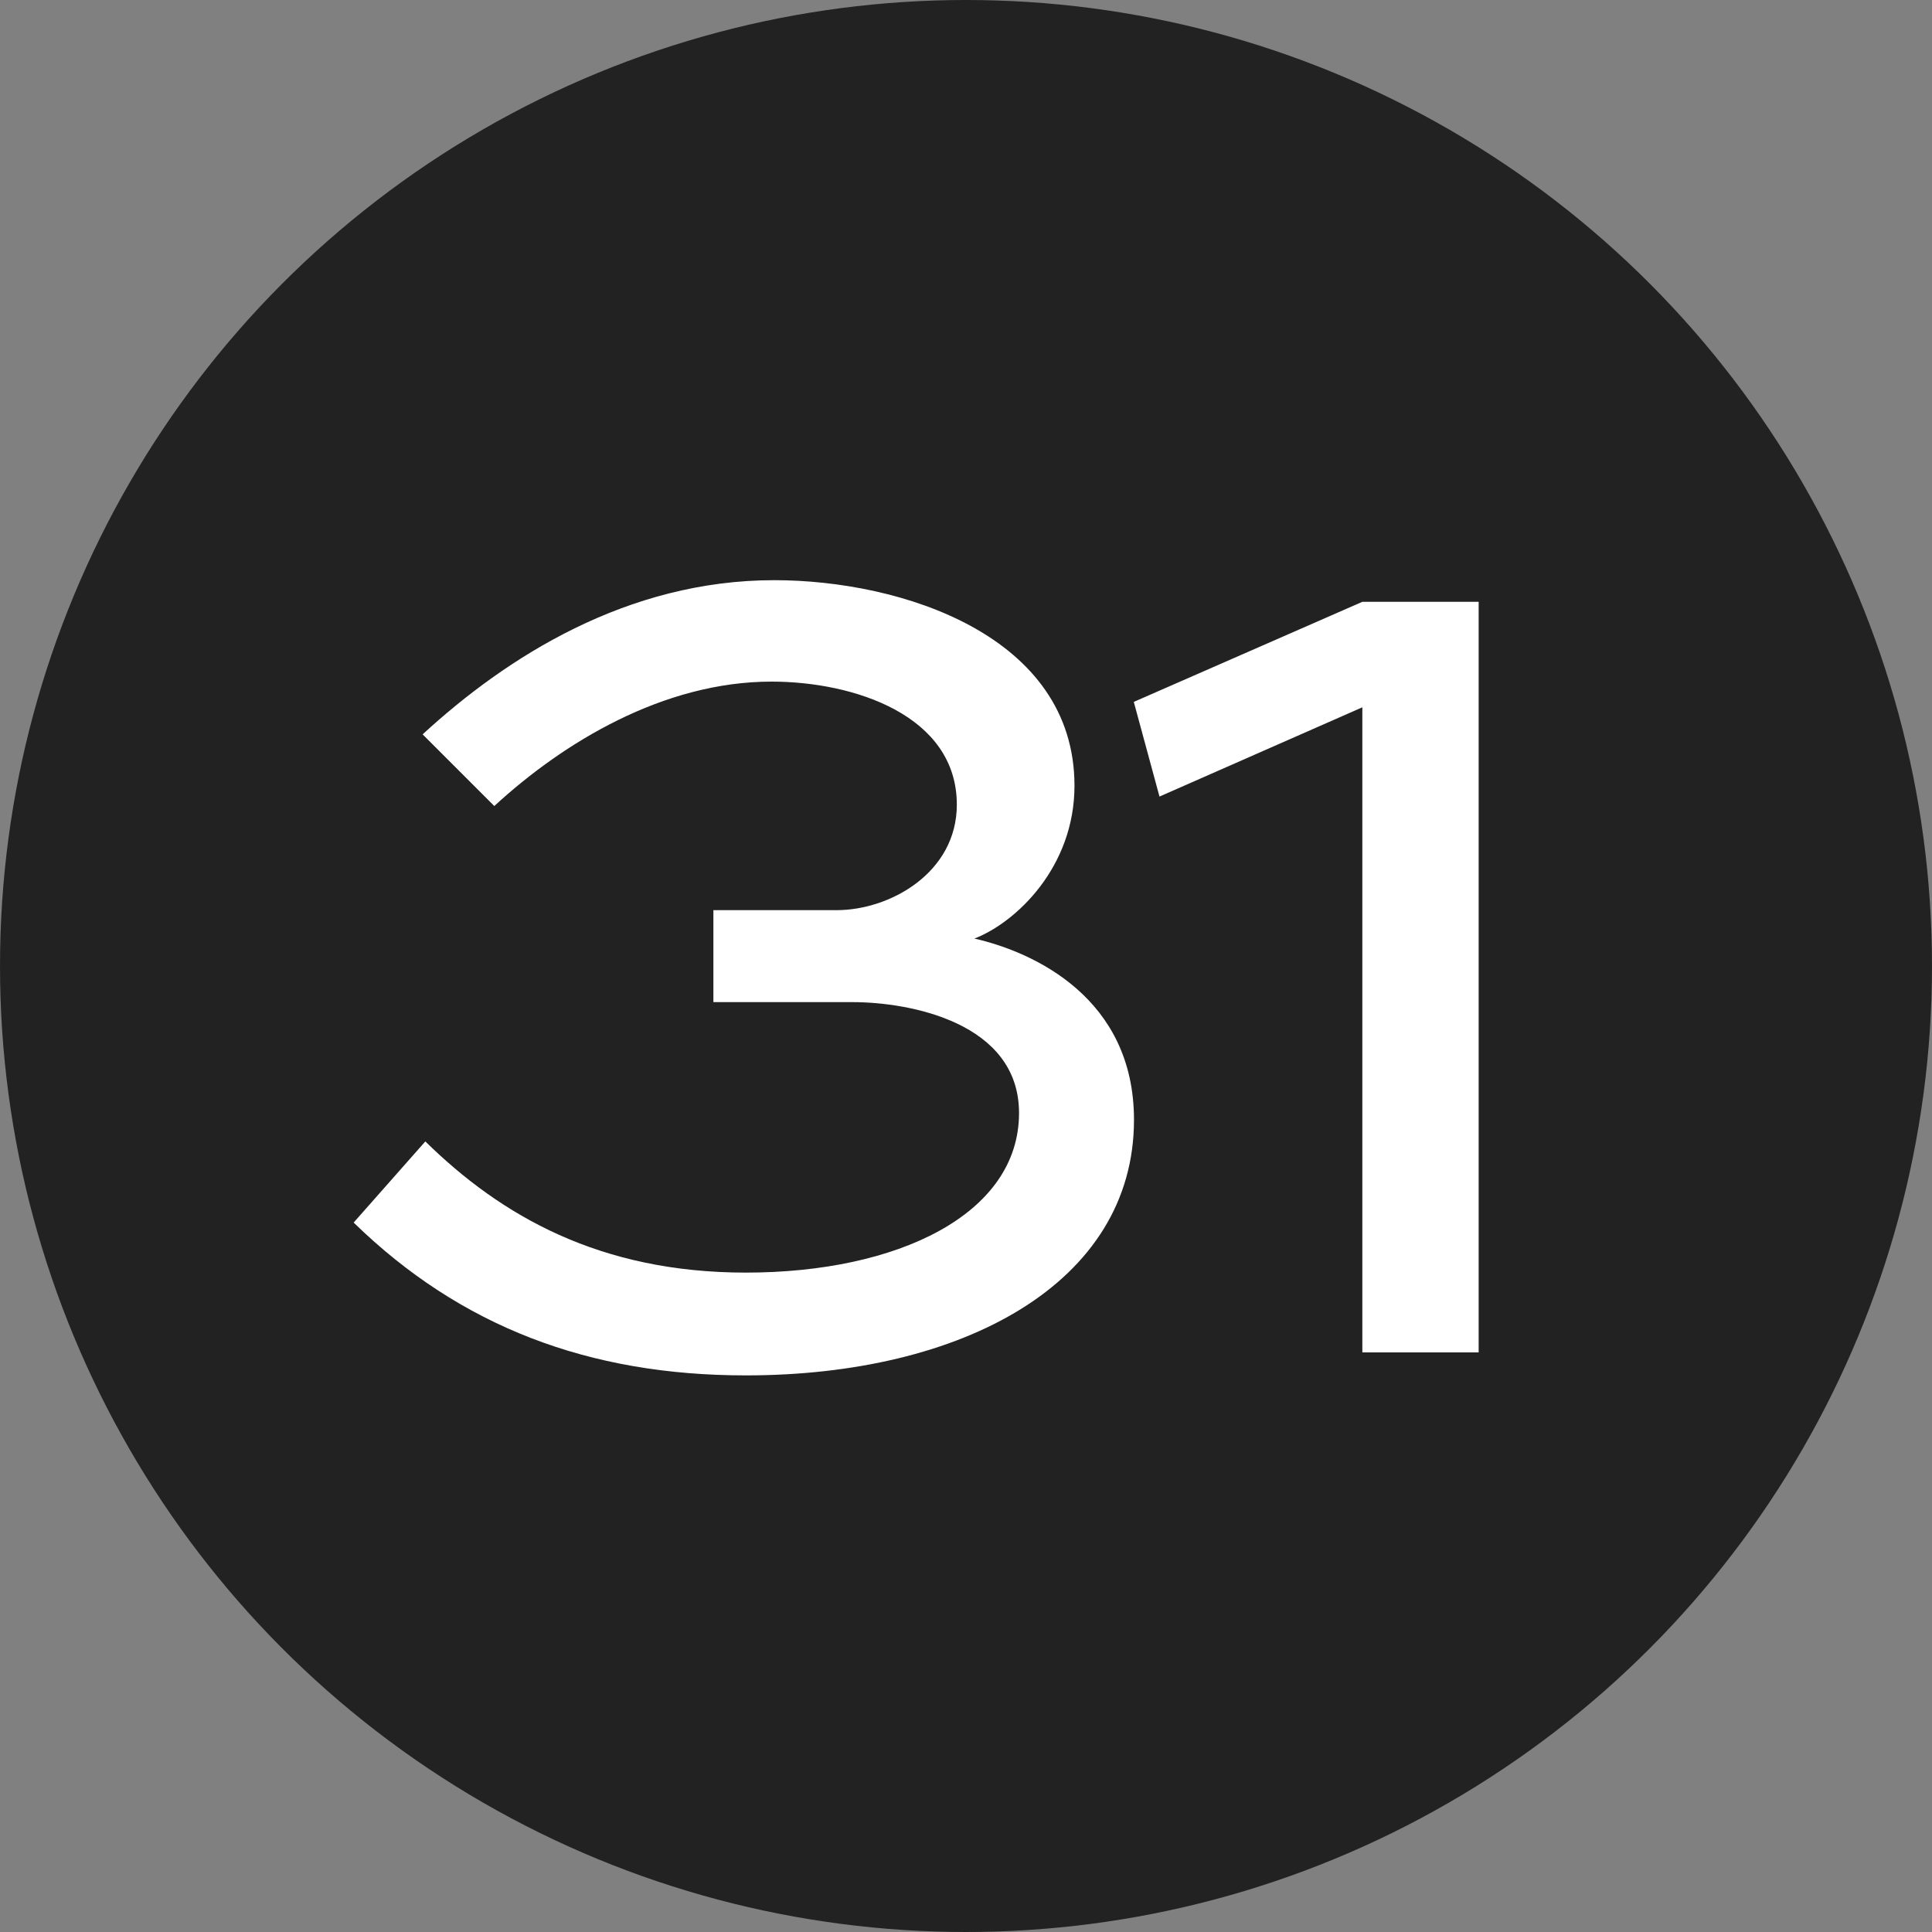
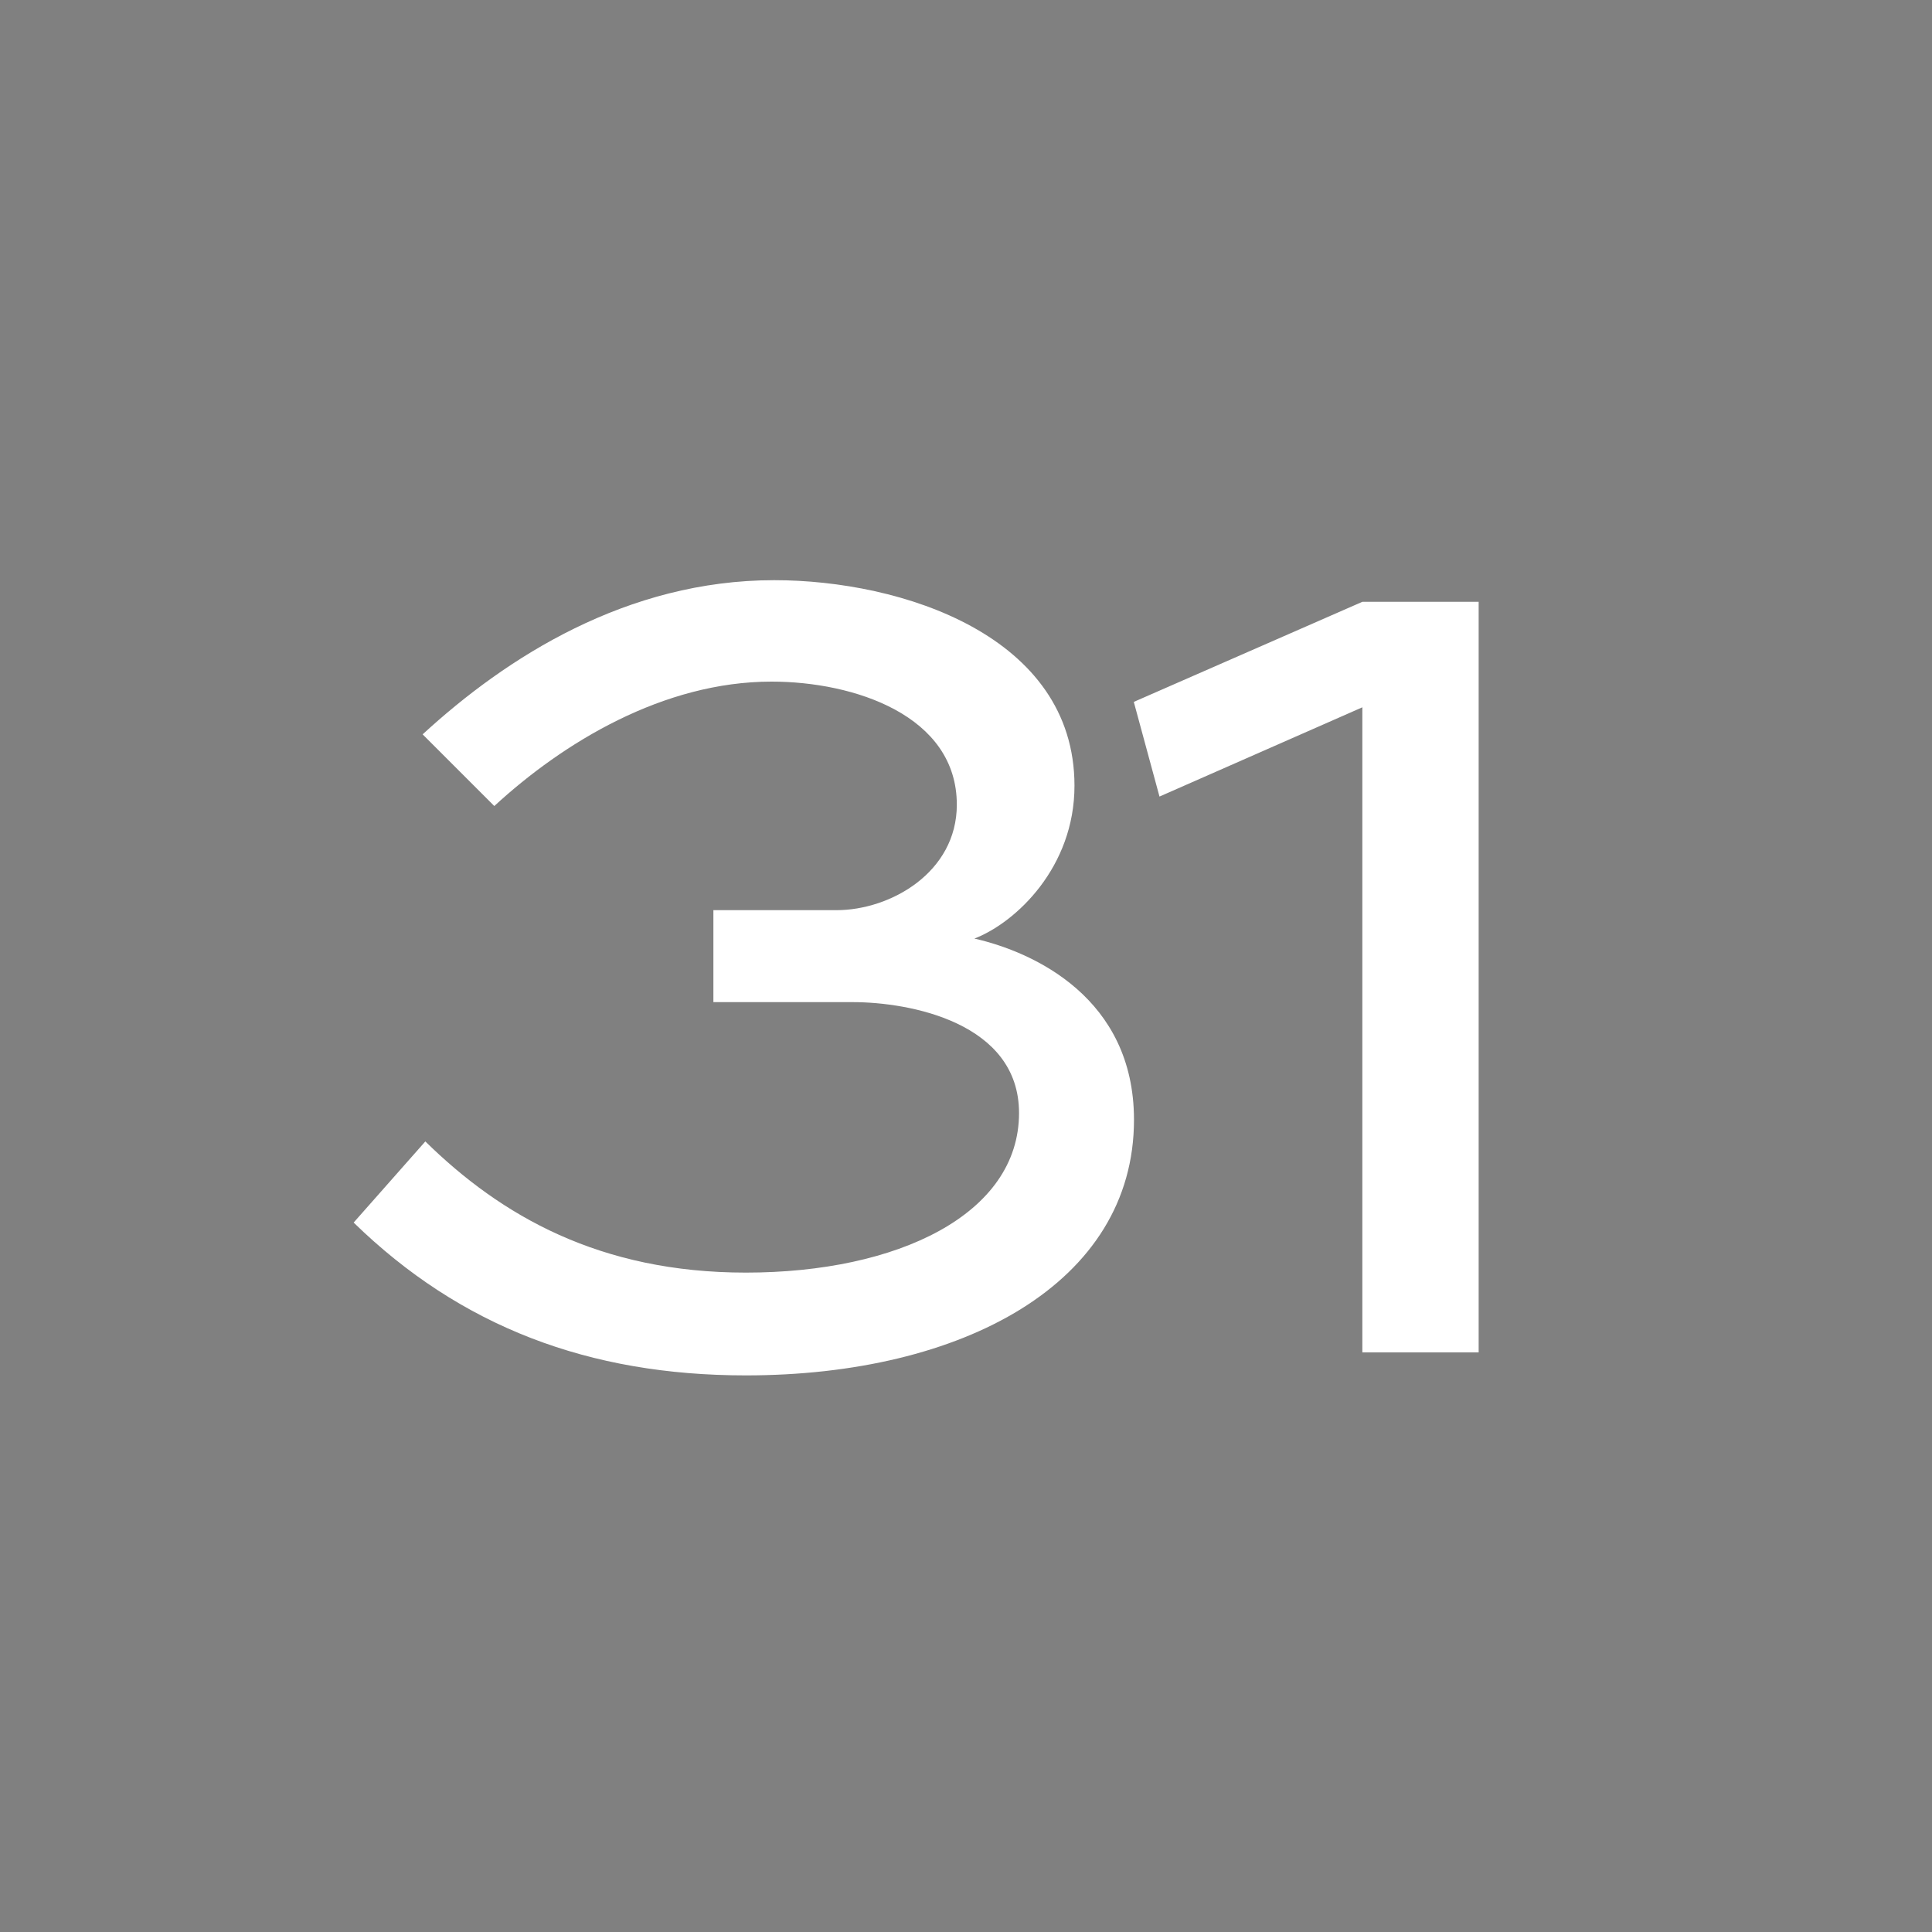
<svg xmlns="http://www.w3.org/2000/svg" width="20" height="20" viewBox="0 0 20 20" fill="none">
  <rect x="0" y="0" width="20" height="20" fill="#808080" stroke="none" />
-   <circle cx="10" cy="10" r="10" fill="#222222" />
  <path d="M7.385 10.374V9.422H8.659C9.219 9.422 9.905 9.03 9.905 8.33C9.905 7.406 8.841 7.056 7.987 7.056C6.867 7.056 5.831 7.686 5.117 8.344L4.375 7.602C5.243 6.804 6.489 6.006 8.015 6.006C9.331 6.006 11.123 6.58 11.123 8.134C11.123 8.974 10.521 9.548 10.087 9.716C10.703 9.856 11.739 10.332 11.739 11.592C11.739 13.286 9.961 14.238 7.721 14.238C6.097 14.238 4.767 13.734 3.661 12.656L4.403 11.816C5.187 12.586 6.209 13.174 7.721 13.174C9.289 13.174 10.549 12.572 10.549 11.522C10.549 10.584 9.415 10.374 8.827 10.374H7.385ZM12.003 8.246L11.737 7.266L14.103 6.23H15.307V14H14.103V7.322L12.003 8.246Z" fill="white" />
</svg>